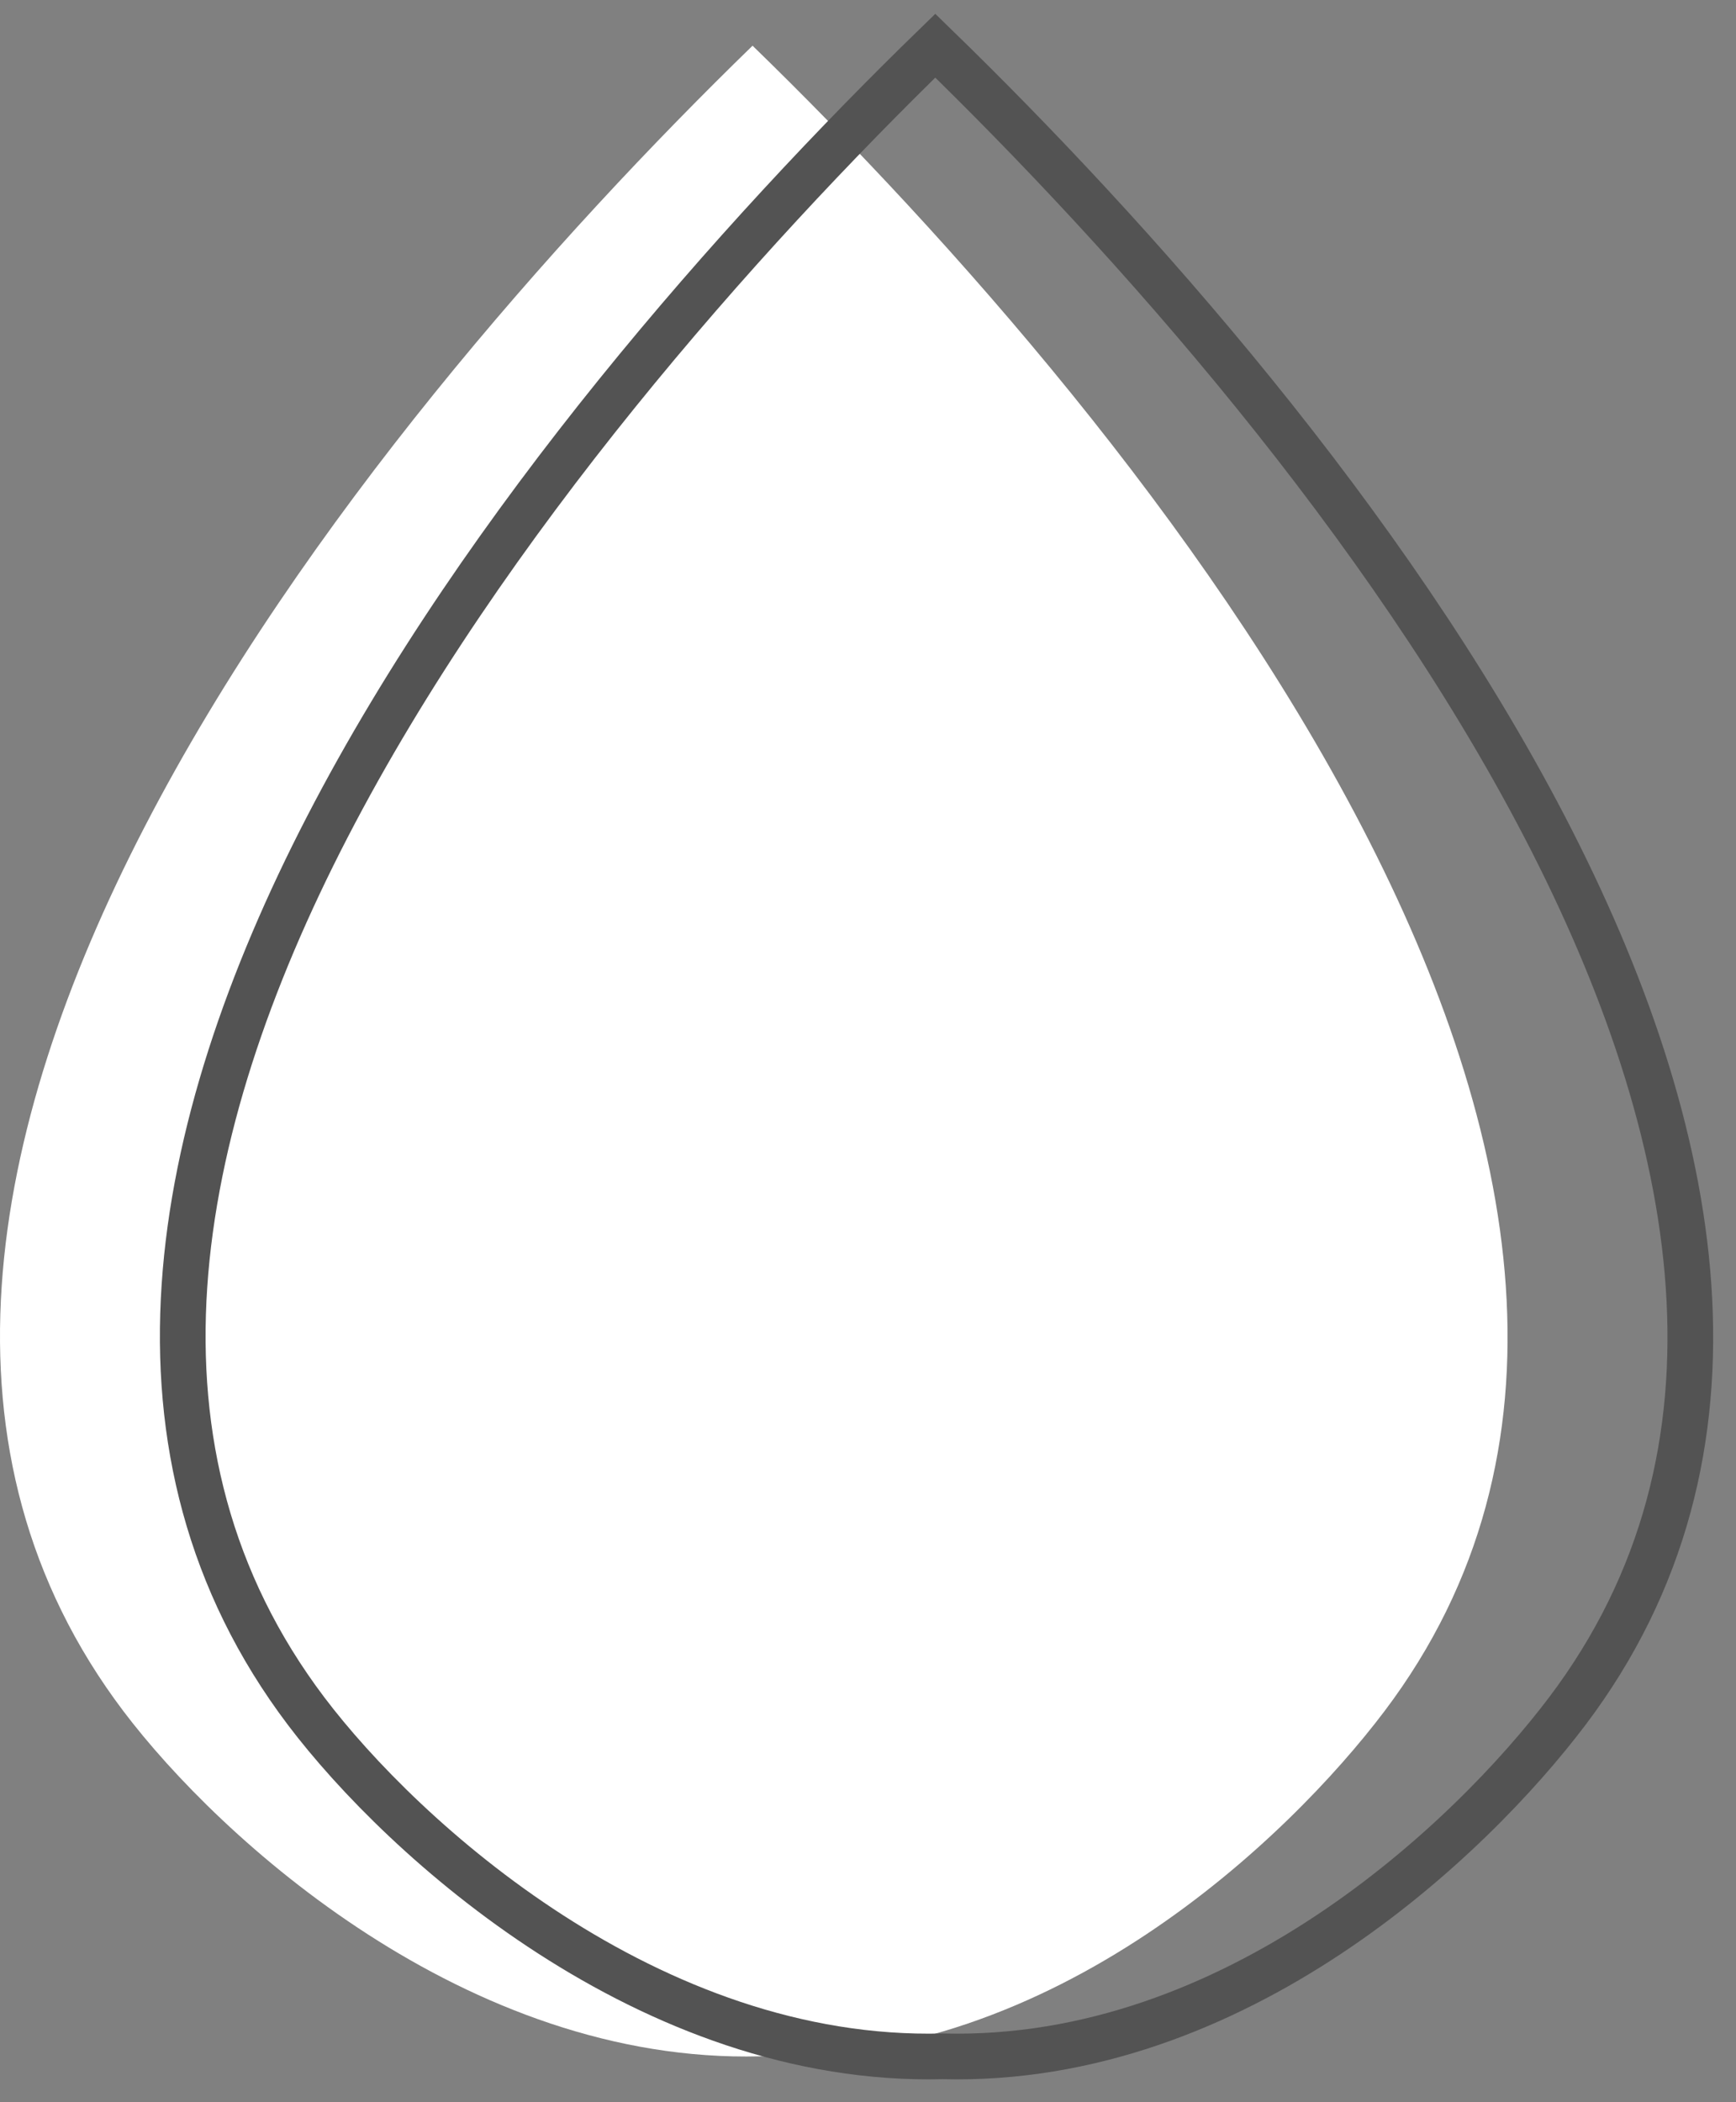
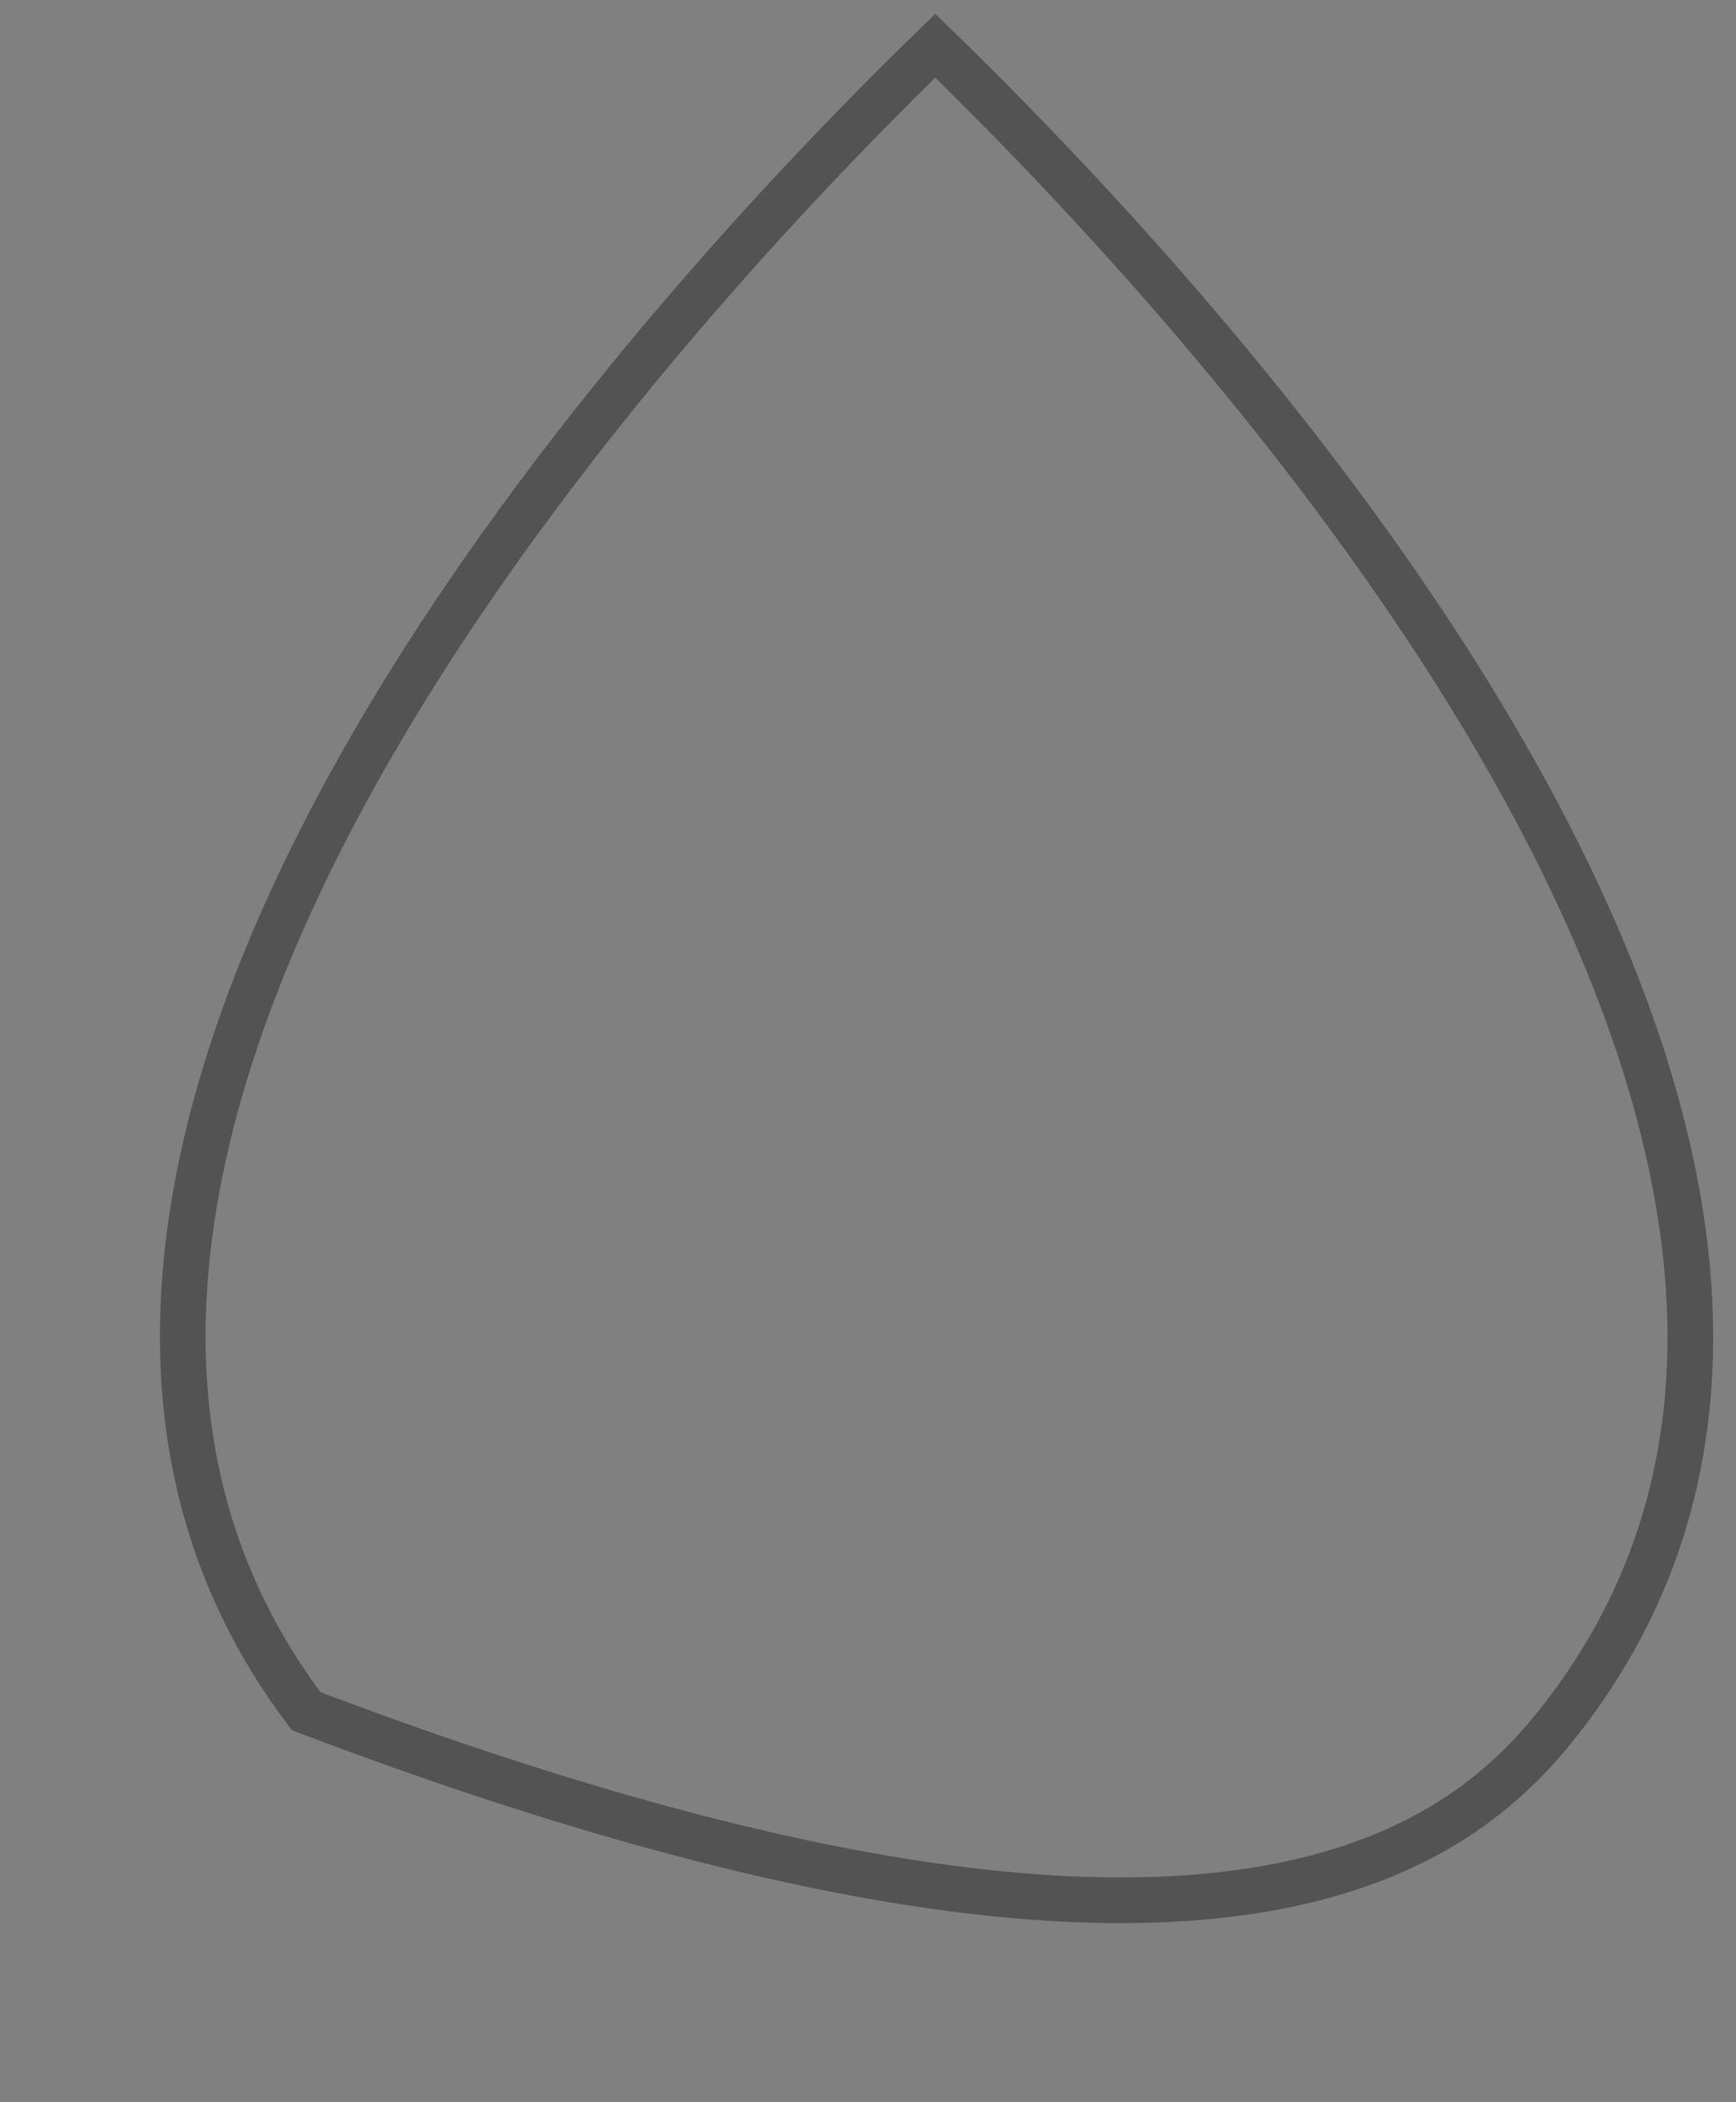
<svg xmlns="http://www.w3.org/2000/svg" width="38" height="46" viewBox="0 0 38 46" fill="none">
  <rect x="0" y="0" width="38" height="46" fill="#808080" stroke="none" />
-   <path d="M30.305 37.444C38.869 26.117 25.036 9.318 16.473 1C7.911 9.318 -5.861 26.117 2.702 37.444C4.812 40.235 10.218 45.16 16.639 44.996C23.061 45.16 28.196 40.235 30.305 37.444Z" fill="white" />
-   <path d="M34.306 37.444C42.869 26.117 29.036 9.318 20.473 1C11.911 9.318 -1.861 26.117 6.702 37.444C8.812 40.235 14.218 45.16 20.639 44.996C27.061 45.16 32.196 40.235 34.306 37.444Z" stroke="#535353" />
+   <path d="M34.306 37.444C42.869 26.117 29.036 9.318 20.473 1C11.911 9.318 -1.861 26.117 6.702 37.444C27.061 45.16 32.196 40.235 34.306 37.444Z" stroke="#535353" />
</svg>